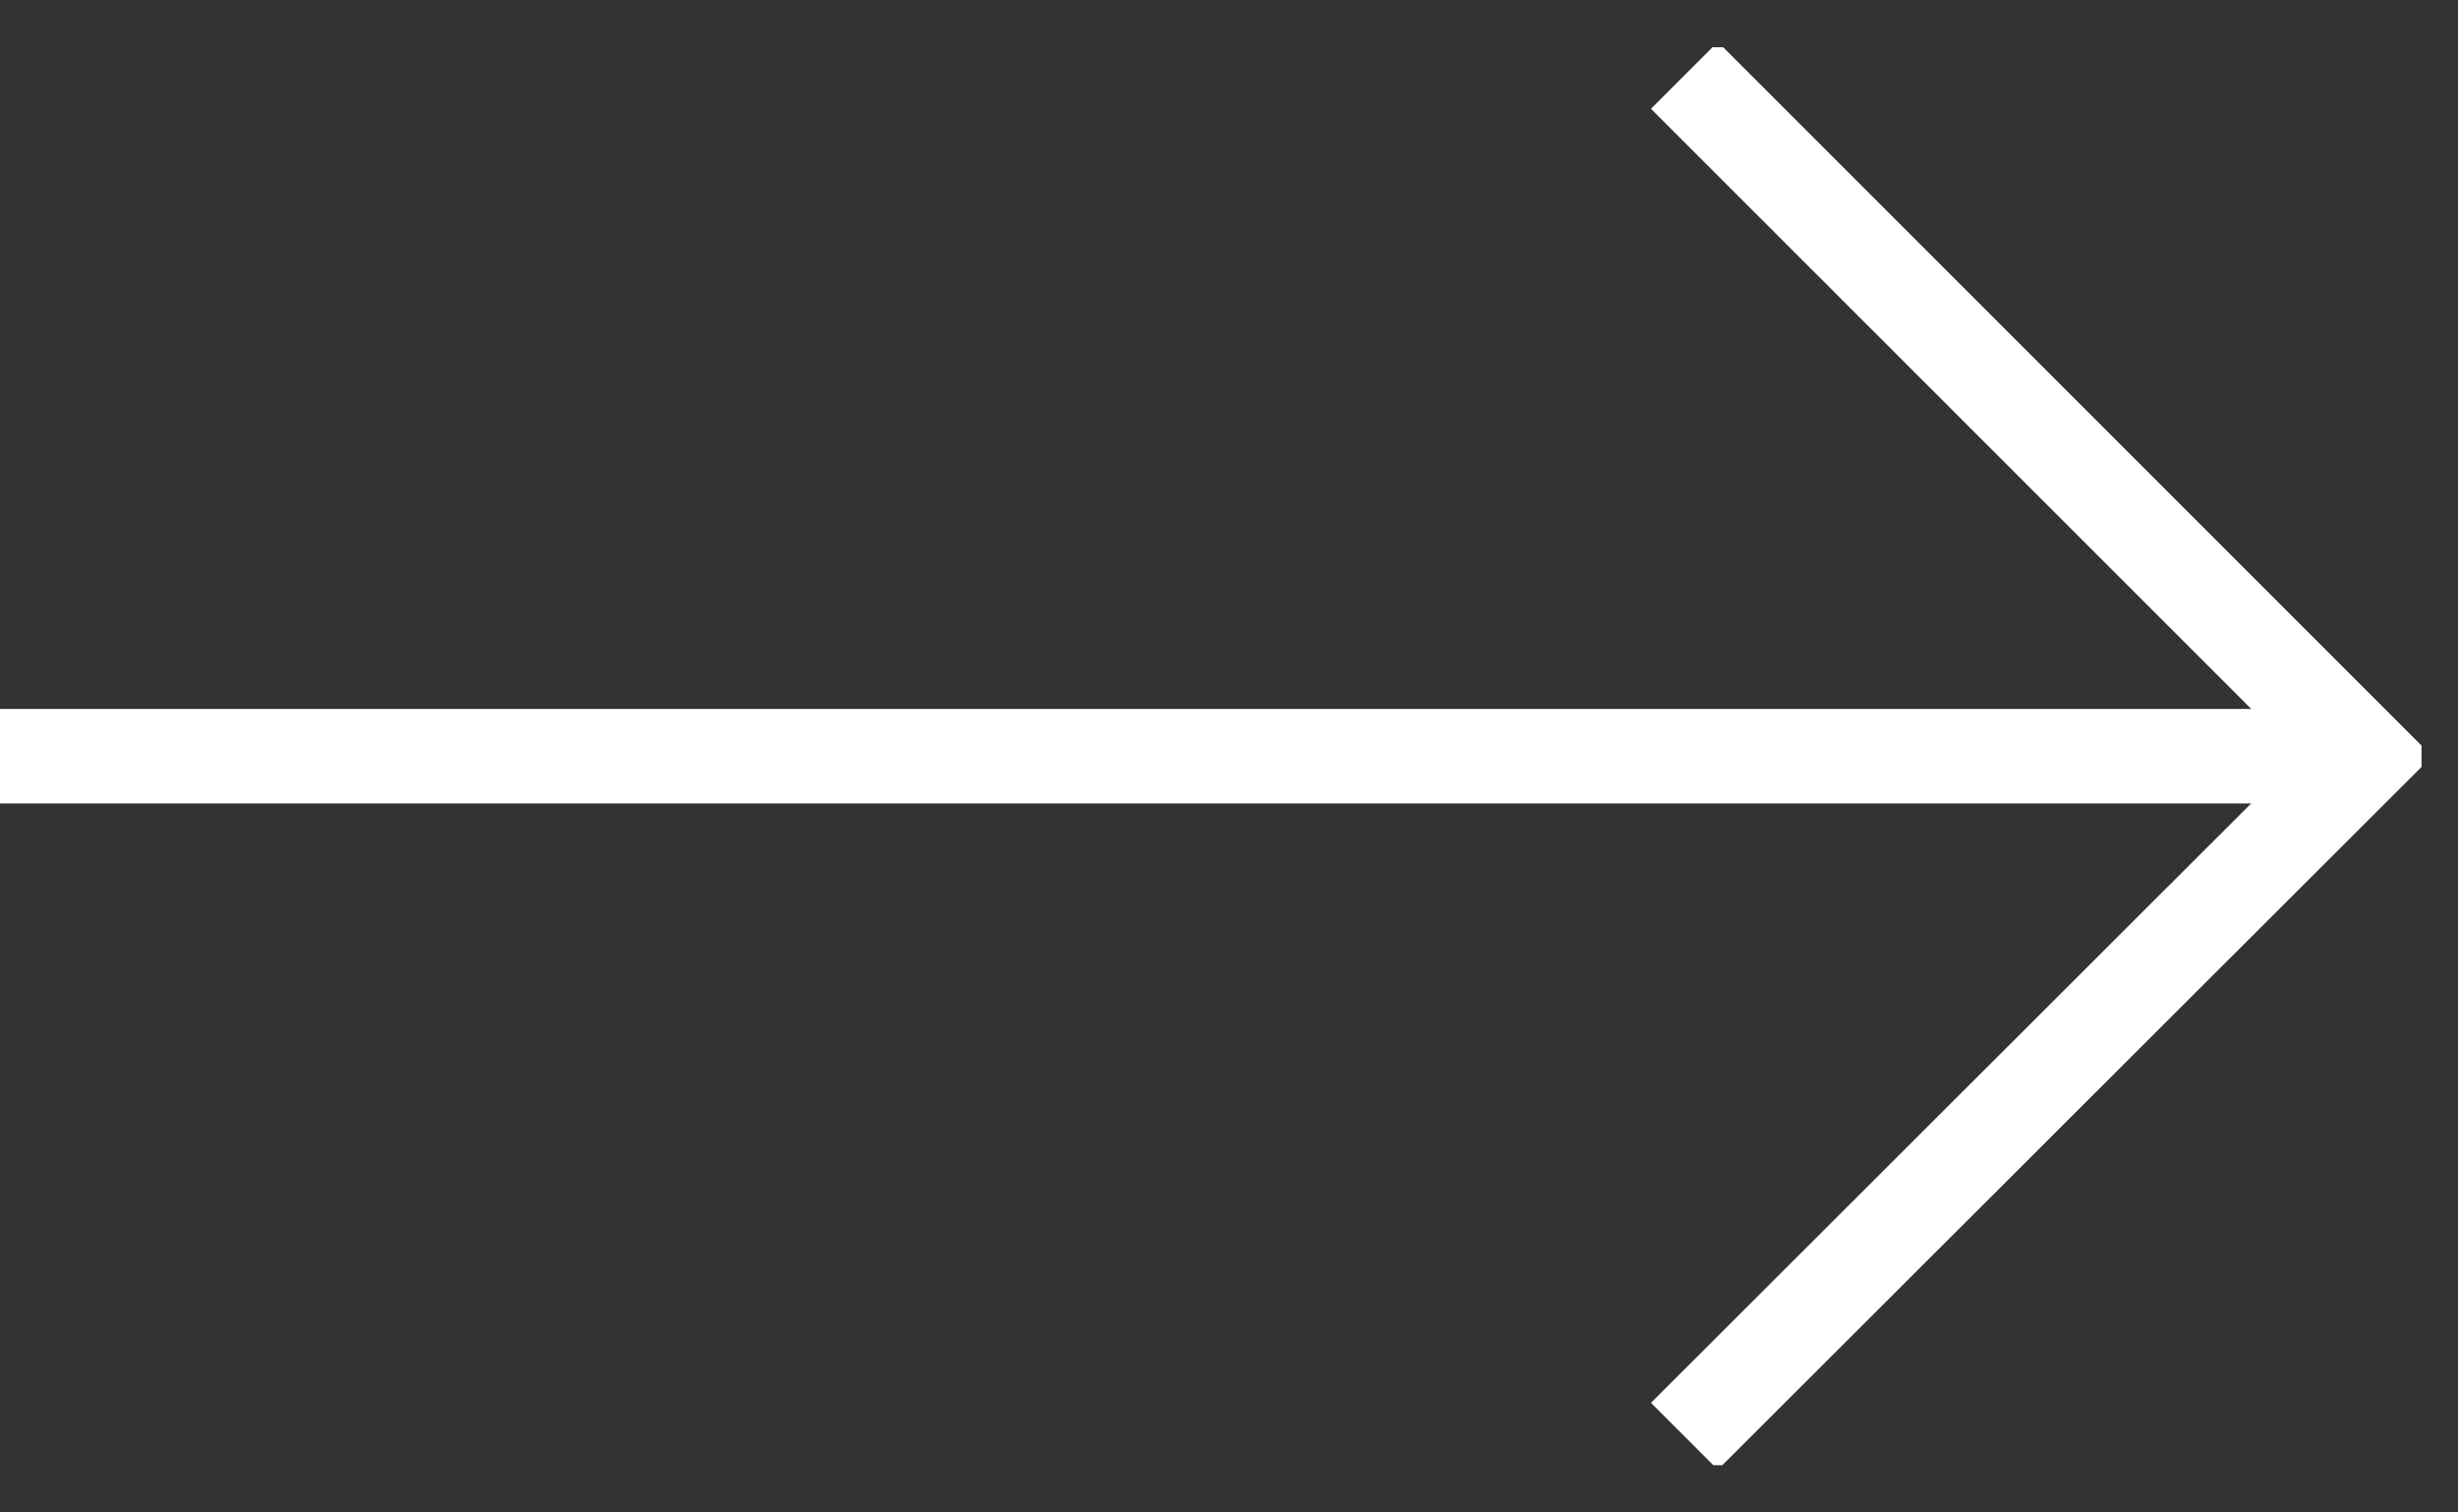
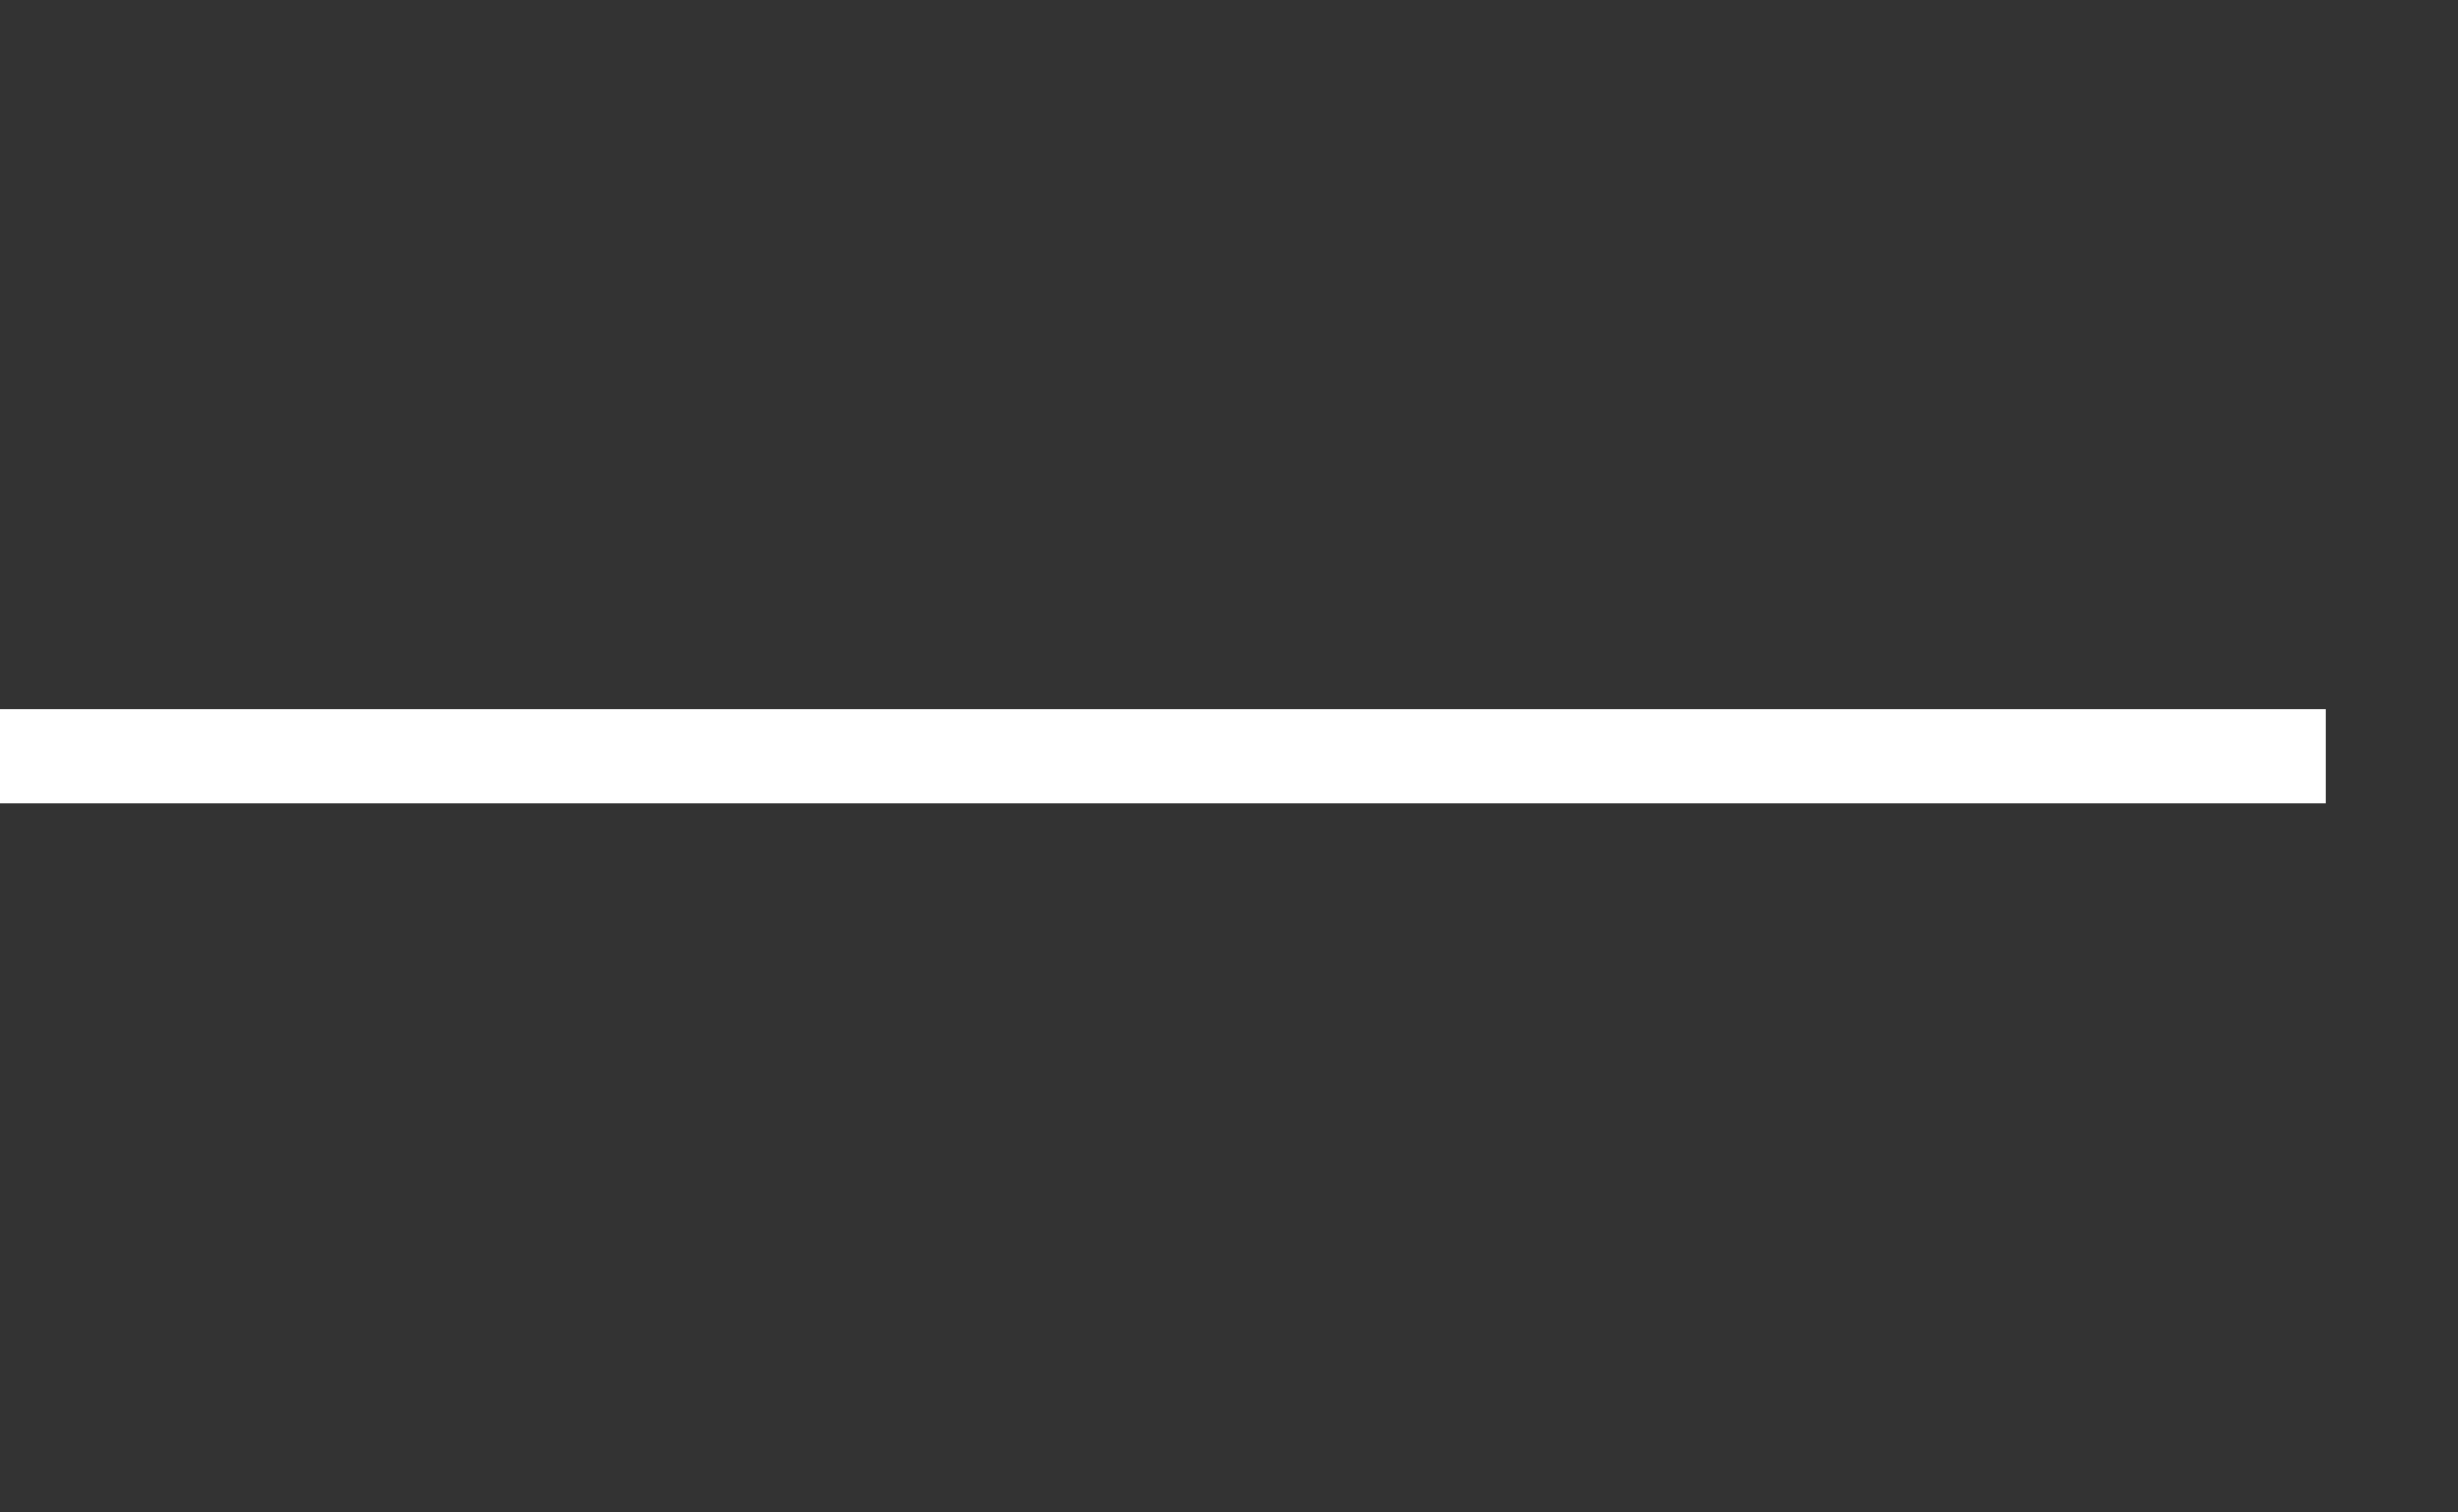
<svg xmlns="http://www.w3.org/2000/svg" width="26" height="16" viewBox="0 0 26 16" fill="none">
  <rect x="0" y="0" width="26" height="16" fill="#333333" stroke="none" />
  <g clip-path="url(#clip0_25_126)">
    <path d="M0 8H24.604" stroke="white" stroke-miterlimit="10" />
-     <path d="M17.817 0.797L25.02 8L17.817 15.194" stroke="white" stroke-miterlimit="10" />
  </g>
  <defs>
    <clipPath id="clip0_25_126">
      <rect width="25.614" height="15" fill="white" transform="translate(0 0.5)" />
    </clipPath>
  </defs>
</svg>